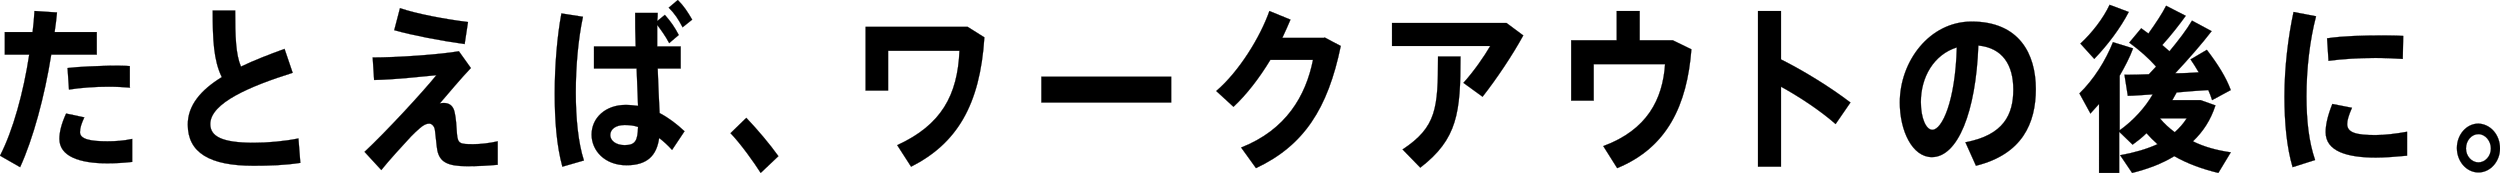
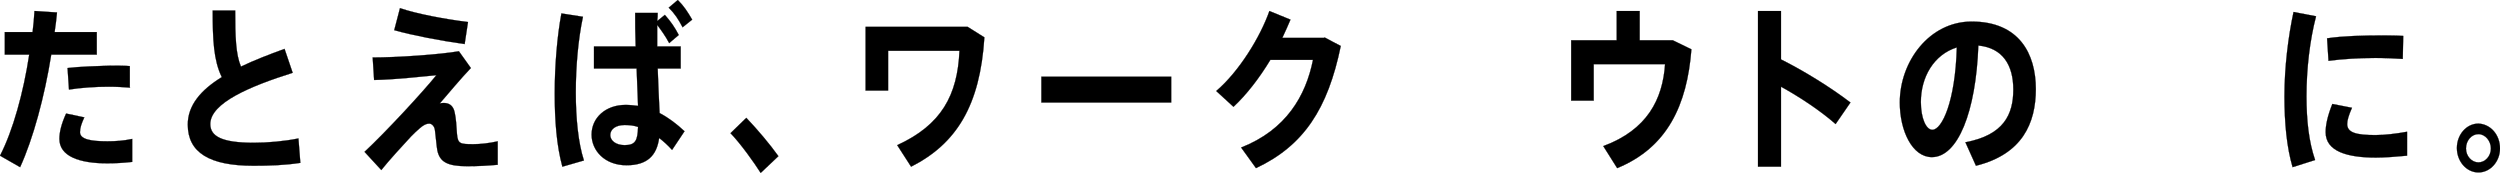
<svg xmlns="http://www.w3.org/2000/svg" version="1.1" id="レイヤー_1" x="0px" y="0px" width="521.9px" height="36.1px" viewBox="0 0 521.9 36.1" style="enable-background:new 0 0 521.9 36.1;" xml:space="preserve">
  <style type="text/css">
	.st0{stroke:#000000;stroke-width:4.693000e-02;}
</style>
  <g>
    <g>
      <path class="st0" d="M6.8,6.7C7,5.2,7.1,3.8,7.2,2.3l4.7,0.3c-0.1,1.3-0.3,2.7-0.5,4.1h8.8v4.7h-9.5C9.3,20.2,6.9,29,4.2,34.9    L0,32.5c2.7-5.2,4.9-13.2,6.1-21.1H1V6.7H6.8z M17.6,24.5c-0.6,1.3-0.9,2.2-0.9,3.1c0,1.5,2.3,1.9,5.7,1.9c1.6,0,3.4-0.1,5.2-0.5    v4.8c-1.8,0.2-3.5,0.3-5.2,0.3c-5.9,0-10-1.5-10-5.1c0-1.4,0.4-3.1,1.4-5.3L17.6,24.5z M27.2,18.3c-1.3-0.1-2.8-0.2-4.5-0.2    c-2.7,0-5.8,0.2-8.3,0.6l-0.3-4.5c2.5-0.3,6-0.4,8.9-0.5c1.6,0,3,0,4.1,0.1V18.3z" />
      <path class="st0" d="M61.1,15.2c-8.9,2.8-17.2,6.3-17.2,10.7c0,2.5,2.3,3.9,9,3.9c3,0,6.4-0.3,9.4-0.9l0.4,5.1    c-3.3,0.5-6.4,0.6-9.8,0.6c-9.1,0-13.7-2.7-13.7-8.6c0-4,2.7-7.2,7.1-9.9c-1.7-3.5-1.9-7.7-1.9-13.9h4.7c0,5.4,0.1,9.1,1.2,11.7    c2.7-1.3,5.8-2.5,9.1-3.7L61.1,15.2z" />
      <path class="st0" d="M95.8,10.7l2.5,3.5c-2.1,2.2-4.6,5.2-6.5,7.4c0.3-0.1,0.6-0.1,0.9-0.1c1,0,1.9,0.5,2.2,1.9    c0.3,1.2,0.4,3.1,0.5,4.6c0.2,2,0.6,2.1,3.4,2.1c1.5,0,3.3-0.2,5.1-0.6v4.9c-2.2,0.2-4.2,0.3-6.4,0.3c-4.1,0-5.7-0.9-6.2-3.3    c-0.2-1.1-0.3-2.8-0.5-4.2c-0.1-0.9-0.7-1.4-1.2-1.4c-0.6,0-1.2,0.3-2,1c-0.5,0.4-1.2,1.1-1.8,1.7c-1.4,1.5-4.7,5.1-6.2,7    l-3.5-3.8c4.4-4.1,12-12.3,15-16c-3.2,0.3-8.4,0.9-13,1L77.8,12C82.9,12,91.7,11.4,95.8,10.7z M83.5,1.7c3.5,1.2,9.4,2.3,14.2,2.9    L97,9.2c-5-0.7-10.8-1.8-14.7-2.9L83.5,1.7z" />
      <path class="st0" d="M121.7,3.5c-1,4.7-1.5,10.4-1.5,15.8c0,5.3,0.5,10.5,1.7,14.2l-4.5,1.3c-1.2-4.4-1.6-9.6-1.6-15.3    c0-5.7,0.5-11.9,1.4-16.7L121.7,3.5z M132.7,9.7c-0.1-2.6-0.1-5.1-0.1-7h4.7c0,0.5,0,1.1-0.1,1.7l1.6-1.3c1.3,1.5,2,2.5,2.9,4.2    l-2,1.7c-0.8-1.5-1.6-2.6-2.5-3.8c0,1,0,2.1,0,3.2c0,0.4,0,0.9,0,1.3h4.9v4.6h-4.8c0.1,3.5,0.3,6.9,0.4,9.3c1.9,1,3.6,2.3,5.2,3.8    l-2.6,3.9c-0.9-1-1.8-1.8-2.7-2.5c-0.5,3.7-2.5,5.7-6.8,5.7c-4.6,0-7.3-3.1-7.3-6.4c0-3.5,2.9-6.2,7.1-6.2c0.9,0,1.7,0.1,2.6,0.2    c-0.1-2.2-0.2-5-0.3-7.8h-8.9V9.7H132.7z M130.4,26.1c-1.9,0-3,0.9-3,2.1c0,1.1,1.1,2.1,3,2.1c2.3,0,2.7-1,2.8-3.8    C132.3,26.2,131.4,26.1,130.4,26.1z M141.5,0c1.3,1.3,2,2.4,3,4.1l-2,1.6c-0.9-1.7-1.6-2.8-2.9-4.1L141.5,0z" />
      <path class="st0" d="M155.8,24.6c2.3,2.4,5,5.6,6.7,8l-3.7,3.5c-1.4-2.2-4.1-6-6.3-8.3L155.8,24.6z" />
      <path class="st0" d="M205.5,7.8c-0.9,14.2-5.8,22.2-15.3,27l-2.9-4.5c9.2-4.2,12.6-10.4,13-19.7h-14.9v8.3h-4.7V5.6H202L205.5,7.8    z" />
      <path class="st0" d="M244.5,16v5.4h-27.1V16H244.5z" />
      <path class="st0" d="M276.5,7.8l3.4,1.8c-2.7,13.1-7.7,20.8-17.7,25.5l-3.1-4.3c9.4-3.7,13.5-10.8,15-18.3h-8.9    c-2.3,3.8-5,7.3-7.7,9.8l-3.6-3.3c4.8-4.1,9.2-11.3,11.1-16.7l4.4,1.8c-0.5,1.2-1.1,2.5-1.7,3.8H276.5z" />
-       <path class="st0" d="M314.5,4.8l3.5,2.6c-2.3,4.2-5.6,9.1-8.5,12.8l-4-2.9c2.1-2.3,4.4-5.6,5.6-7.7h-20.5V4.8H314.5z M304.9,11.8    c0,11.7-0.6,17.2-8.4,23.2l-3.7-3.8c7.1-4.7,7.4-8.6,7.4-19.4H304.9z" />
      <path class="st0" d="M337.5,8.4V2.3h4.8v6.1h6.9l3.9,1.9c-0.9,11.6-5,20.5-15.5,24.8l-2.9-4.6c9.2-3.4,12.4-9.8,12.9-17.1h-14.9    v7.6H328V8.4H337.5z" />
      <path class="st0" d="M386.3,21.4l-3.1,4.5c-3.2-2.8-7.4-5.6-11.4-7.8v16.7h-4.8V2.3h4.8v10.1C376.6,14.8,382.1,18.2,386.3,21.4z" />
      <path class="st0" d="M396.6,21.4c0-8.6,6.2-16.9,15-16.9c9.9,0,13.4,6.7,13.4,14.1c0,7.1-2.8,13.6-12.5,16l-2.2-4.9    c8-1.5,10-5.8,10-11c0-5.1-2.2-8.7-7.3-9.2c-0.5,13.9-4.3,23.3-9.7,23.3C399.2,32.8,396.6,27.3,396.6,21.4L396.6,21.4z M401,21.3    c0,3.4,1.1,5.8,2.4,5.8c2,0,4.8-5.9,5.1-17.2C403.7,11.4,401,16.1,401,21.3z" />
-       <path class="st0" d="M465.7,31.8l-2.6,4.3c-3.3-0.8-6.4-1.9-9.2-3.5c-2.6,1.6-5.6,2.7-8.8,3.5l-2.5-3.7c2.9-0.5,5.6-1.3,7.8-2.3    c-0.8-0.7-1.6-1.5-2.3-2.3c-0.9,0.9-1.8,1.6-2.9,2.4l-2.8-2.7v8.7h-4.2V21.7c-0.6,0.7-1.2,1.3-1.8,2l-2.3-4.2    c3-2.9,5.5-6.9,7-10.7l4.2,1.3c-0.7,1.9-1.7,3.8-2.8,5.7v11.4c2.8-2,5.3-4.7,6.9-7.5c-1.9,0.1-3.8,0.3-5.2,0.3l-0.7-4.4    c1.4,0,3.2,0,5.1-0.1c0.5-0.5,1-1.1,1.5-1.6c-1.5-1.7-3.4-3.4-5.6-5l2.5-3c0.5,0.4,1,0.7,1.5,1.1c1.5-2.1,2.9-4.2,3.7-5.8l4.1,2.1    c-1.3,1.8-3,4-4.9,6.1c0.5,0.4,1,0.9,1.5,1.3c1.9-2.3,3.6-4.5,4.7-6.4l4.1,2.2c-2,2.6-4.7,5.7-7.6,8.8c1.7,0,3.4-0.1,4.9-0.2    c-0.5-0.9-1.1-1.8-1.7-2.7l3.4-2c2.3,3,4,5.7,5,8.4l-3.9,2.1c-0.2-0.7-0.5-1.4-0.8-2.1c-2,0.1-4.3,0.3-6.6,0.5    c-0.3,0.5-0.6,1.1-0.9,1.6h4.8h0.7h0.4l3.1,1.1c-1,3.1-2.6,5.5-4.7,7.5C460.2,30.7,462.9,31.4,465.7,31.8z M444.4,2.5    c-1.7,3.3-4.4,6.9-7.2,9.8l-2.9-3.2c2.4-2.2,4.8-5.3,6.1-8.1L444.4,2.5z M454,27.6c1-0.9,1.8-1.8,2.5-2.9h-5.6    C451.8,25.8,452.8,26.7,454,27.6z" />
      <path class="st0" d="M476.9,20.1c0-6.1,0.8-12.5,1.9-17.6l4.7,0.9c-1.3,5-2,10.9-2,16.7c0,5.1,0.5,9.5,1.8,13.3l-4.7,1.5    C477.4,30.8,476.9,25.8,476.9,20.1L476.9,20.1z M502.5,32.5c-2.1,0.2-4.6,0.4-6.5,0.4c-6,0-10.5-1.3-10.5-5.3    c0-1.5,0.4-3.4,1.4-5.9l4.1,0.8c-0.7,1.6-1,2.6-1,3.4c0,1.8,1.9,2.3,5.9,2.3c2,0,4.4-0.3,6.6-0.7V32.5z M497.1,7.4    c1.6,0,3.3,0,4.6,0.1l-0.1,4.8c-1.7-0.1-3.7-0.2-5.7-0.2c-3.2,0-6.9,0.2-9.8,0.6l-0.3-4.7C489.1,7.5,493.4,7.4,497.1,7.4    L497.1,7.4z" />
      <path class="st0" d="M521.9,31c0,2.7-2,5-4.5,5c-2.5,0-4.5-2.3-4.5-5.1c0-2.8,2-5.1,4.5-5.1C519.9,25.9,521.9,28.1,521.9,31    L521.9,31z M514.8,31c0,1.6,1.2,2.9,2.6,2.9s2.6-1.3,2.6-2.9s-1.2-3-2.6-3S514.8,29.3,514.8,31L514.8,31z" />
    </g>
  </g>
</svg>